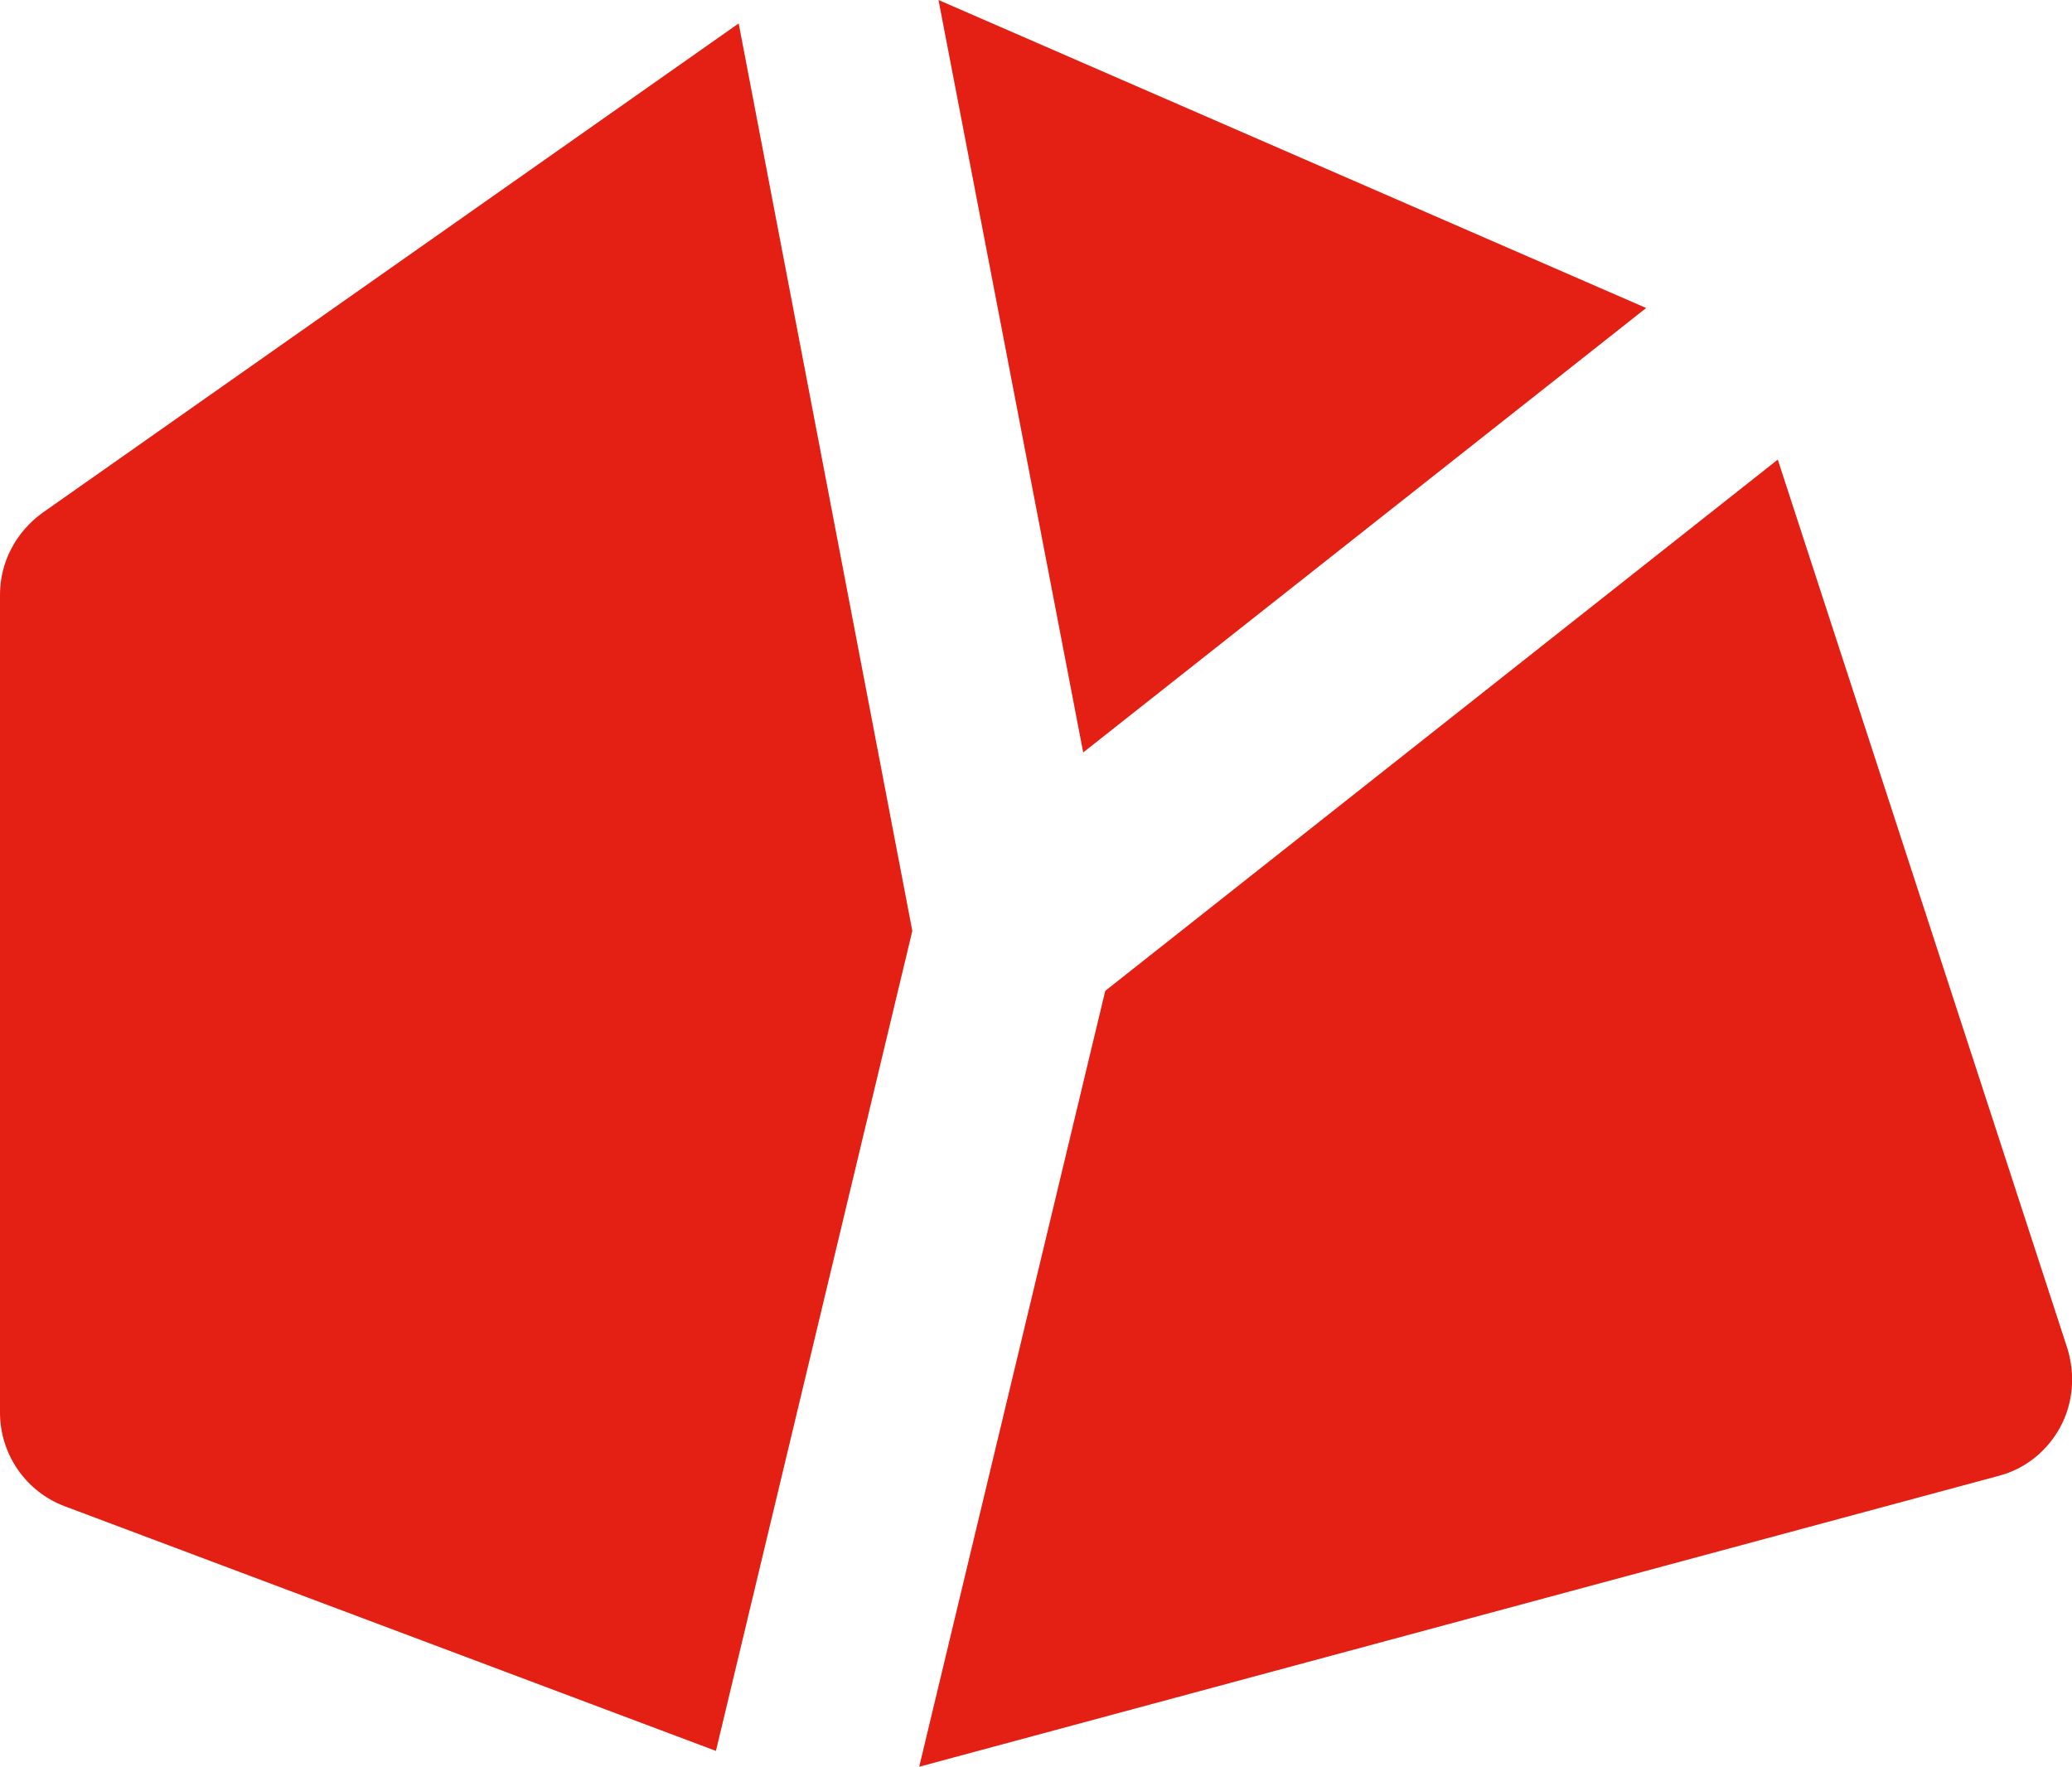
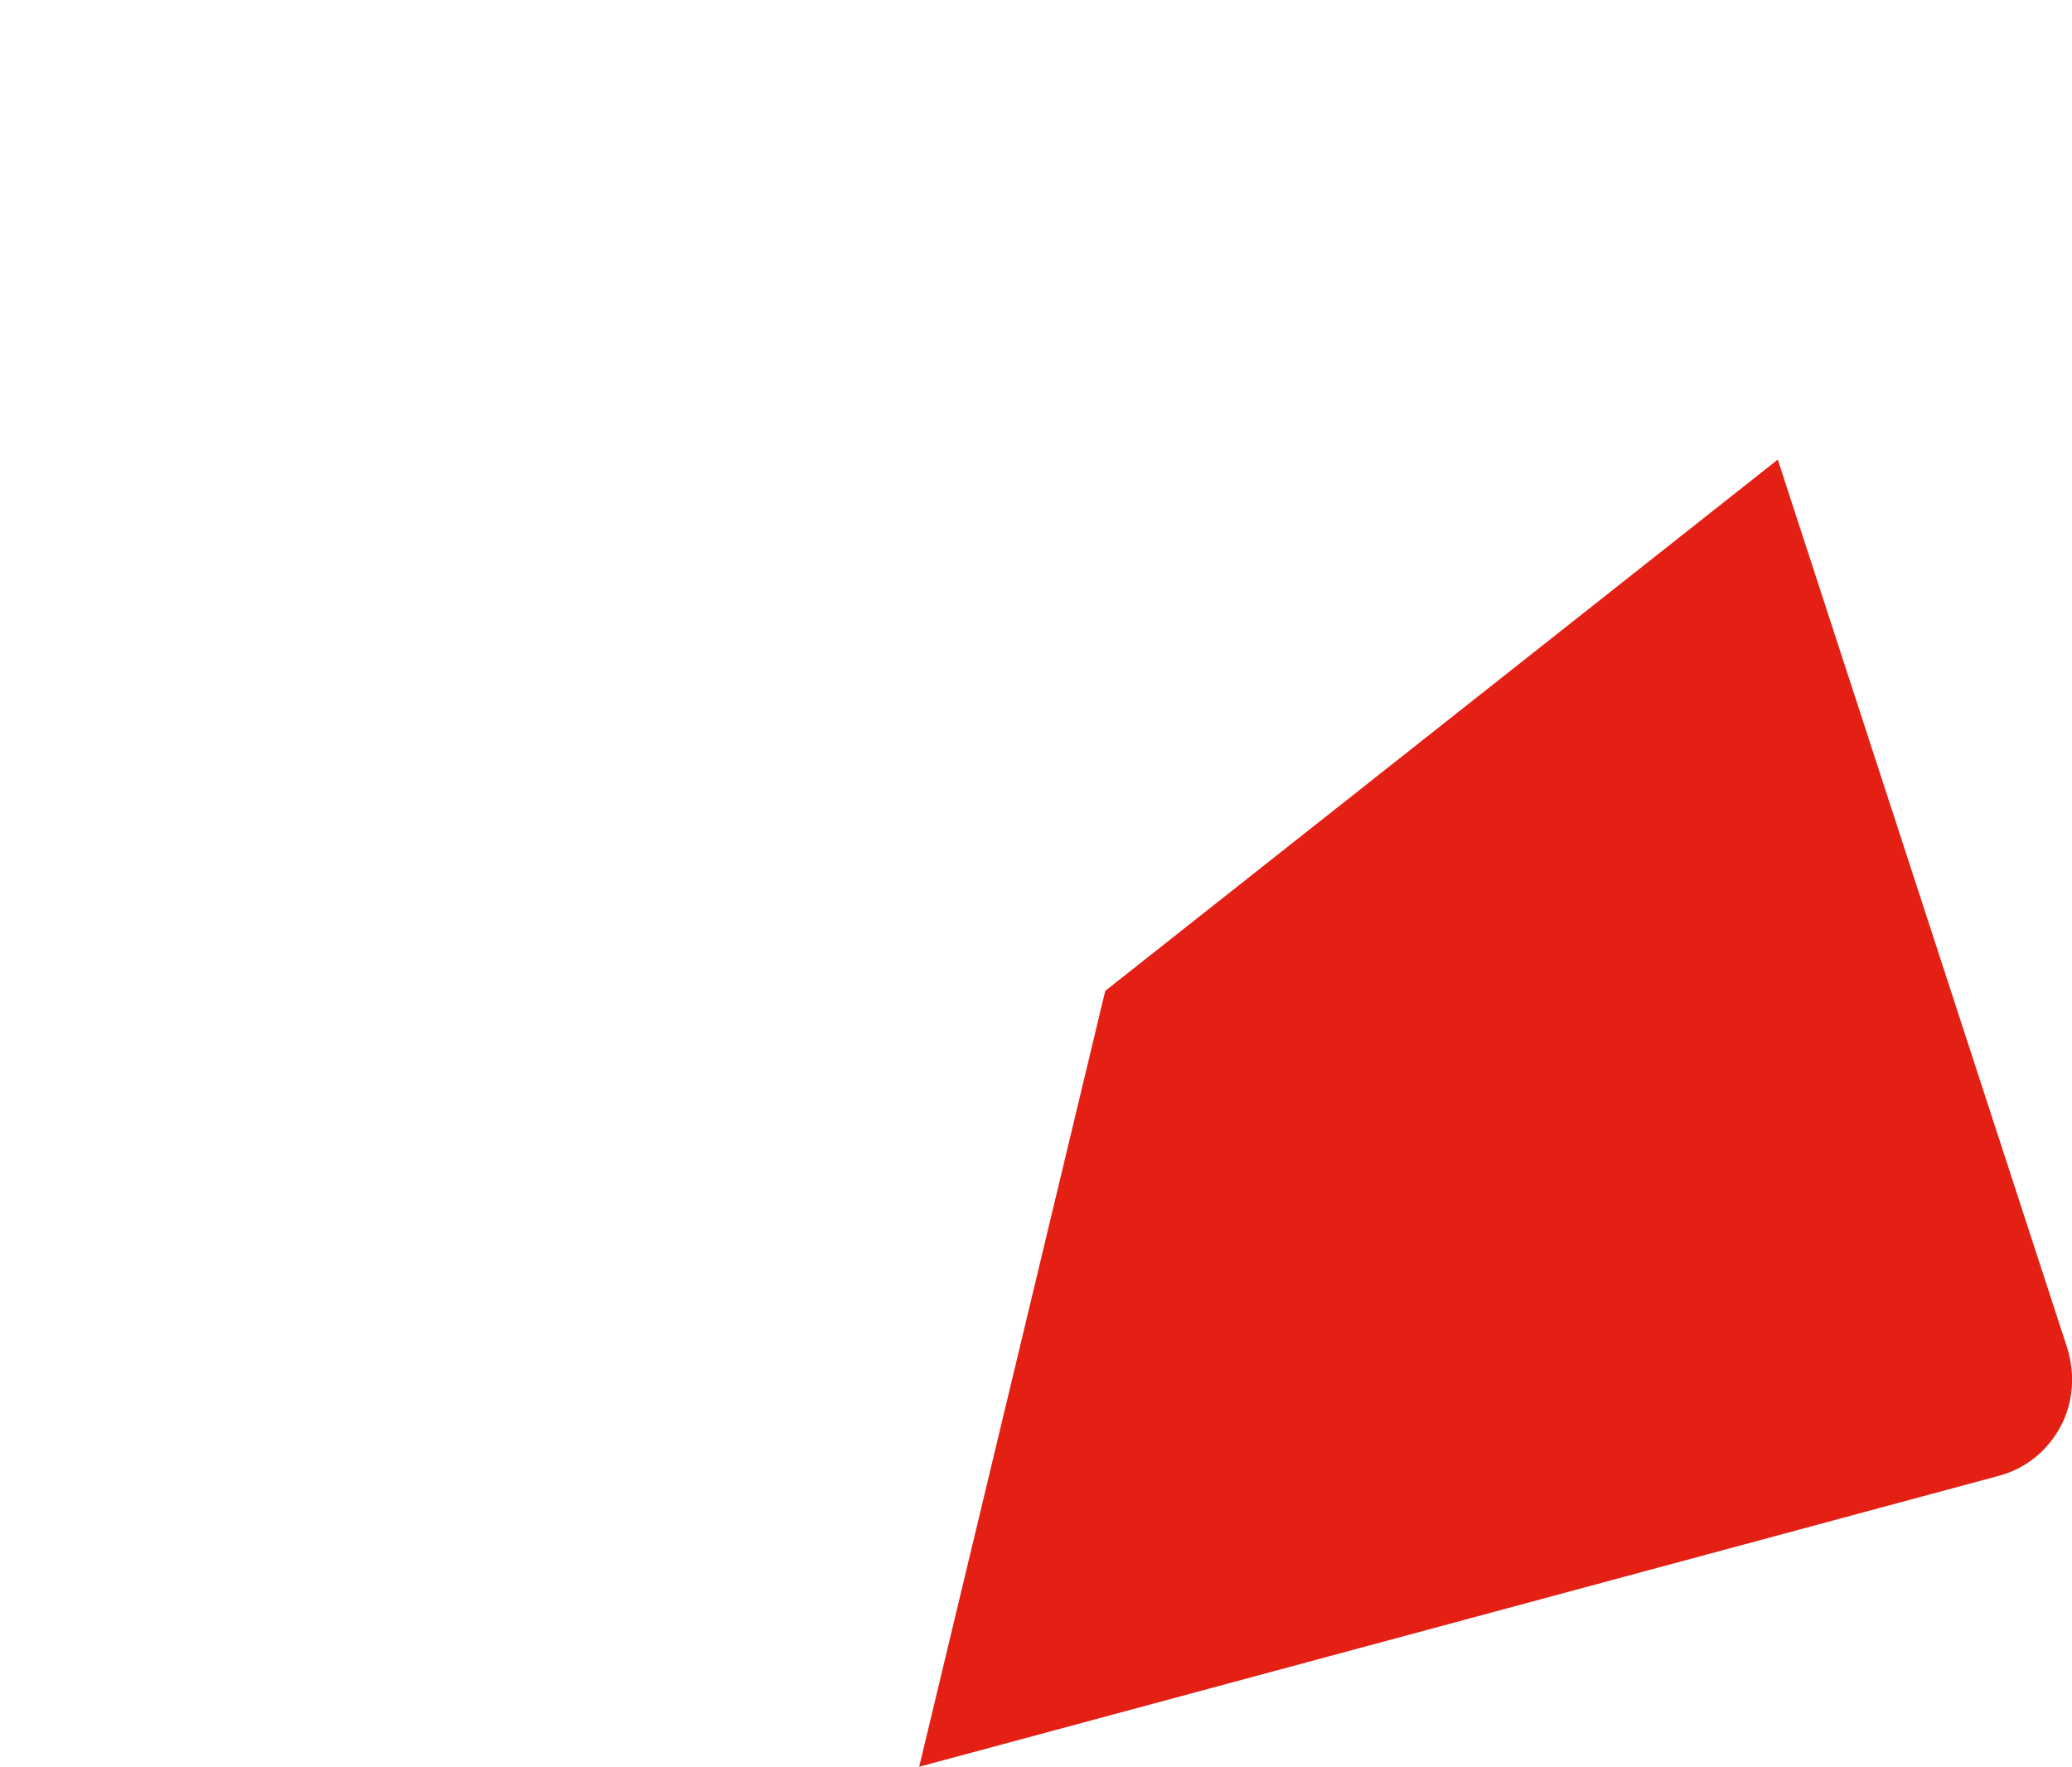
<svg xmlns="http://www.w3.org/2000/svg" version="1.1" id="Layer_1" x="0px" y="0px" viewBox="0 0 300.7 256.4" style="enable-background:new 0 0 300.7 256.4;" xml:space="preserve">
  <style type="text/css">
	.st0{fill:#E41F13;}
</style>
  <g>
    <g>
      <g>
-         <path class="st0" d="M6.2,74.4C2.3,77.2,0,81.6,0,86.3v118.7c0,6.1,3.8,11.5,9.4,13.6l94.5,35.5l28.5-119L107.2,3.4L6.2,74.4z" />
        <path class="st0" d="M300,195.6L258,66.7l-97.6,77.1l-27,112.6l156.6-42.2c3.9-1,7.1-3.6,9-7.1S301.2,199.4,300,195.6z" />
-         <polygon class="st0" points="238.9,44.7 136.2,0 157.2,109.2    " />
      </g>
    </g>
  </g>
</svg>